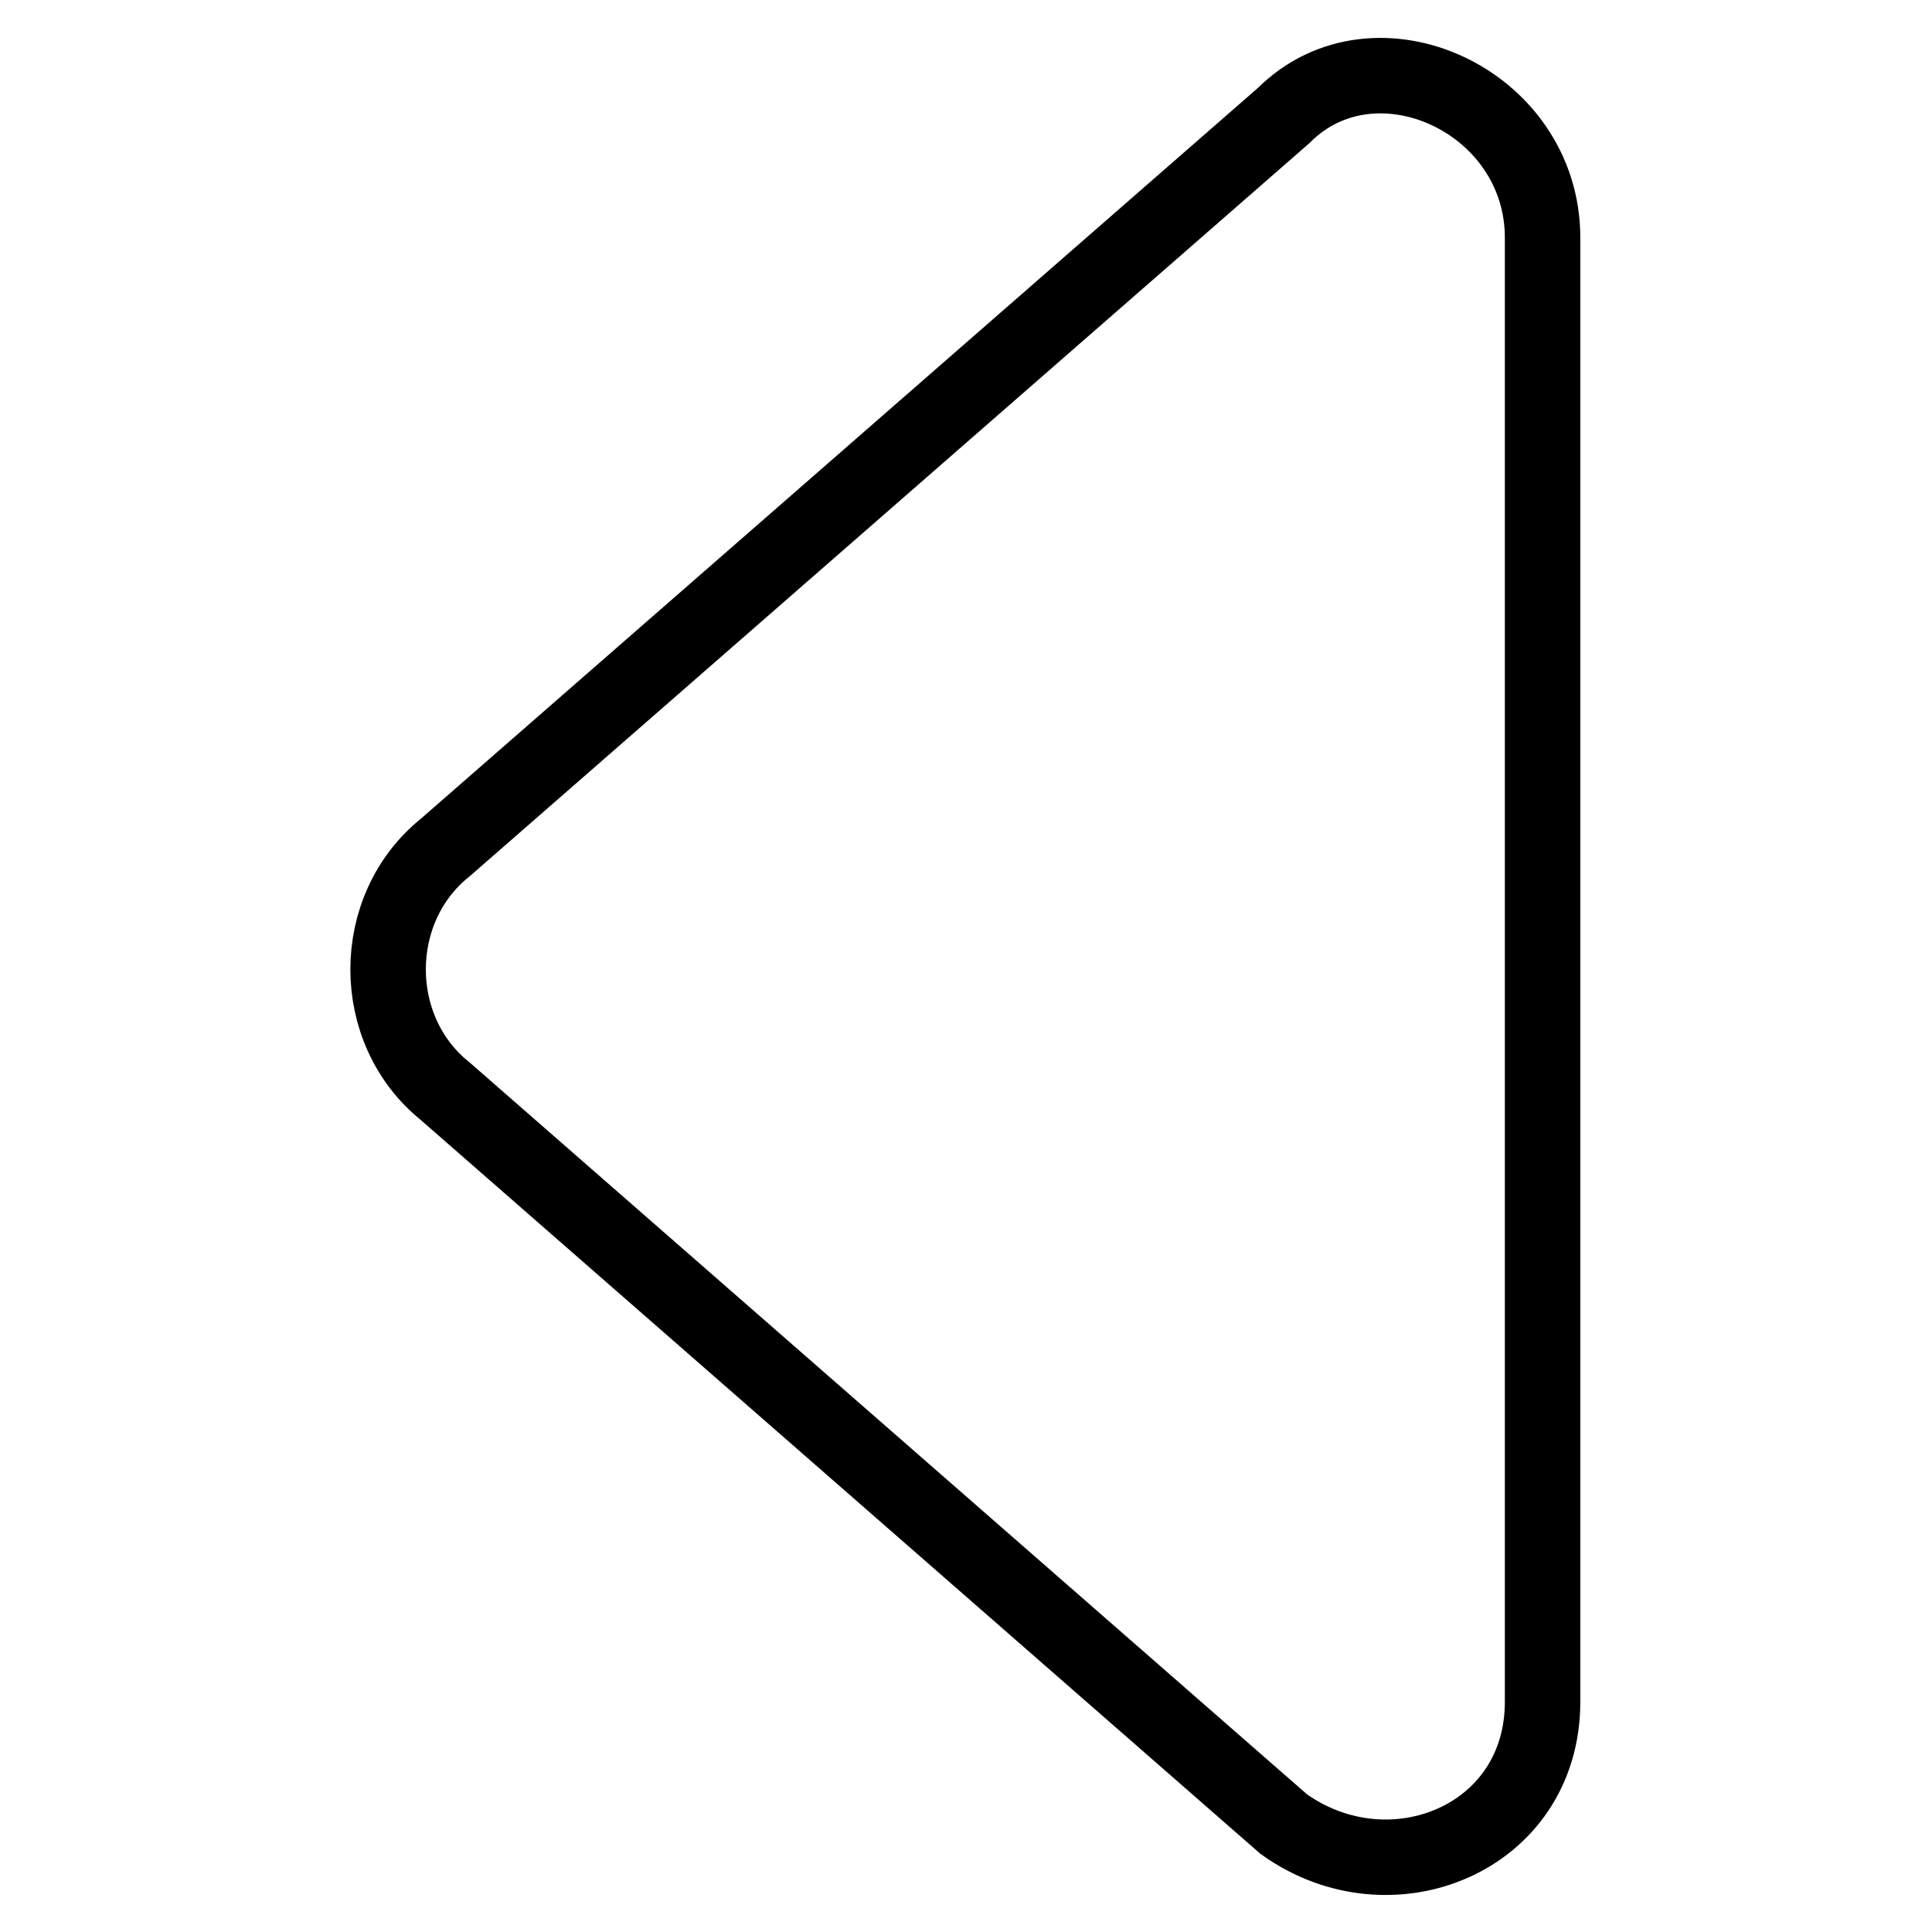
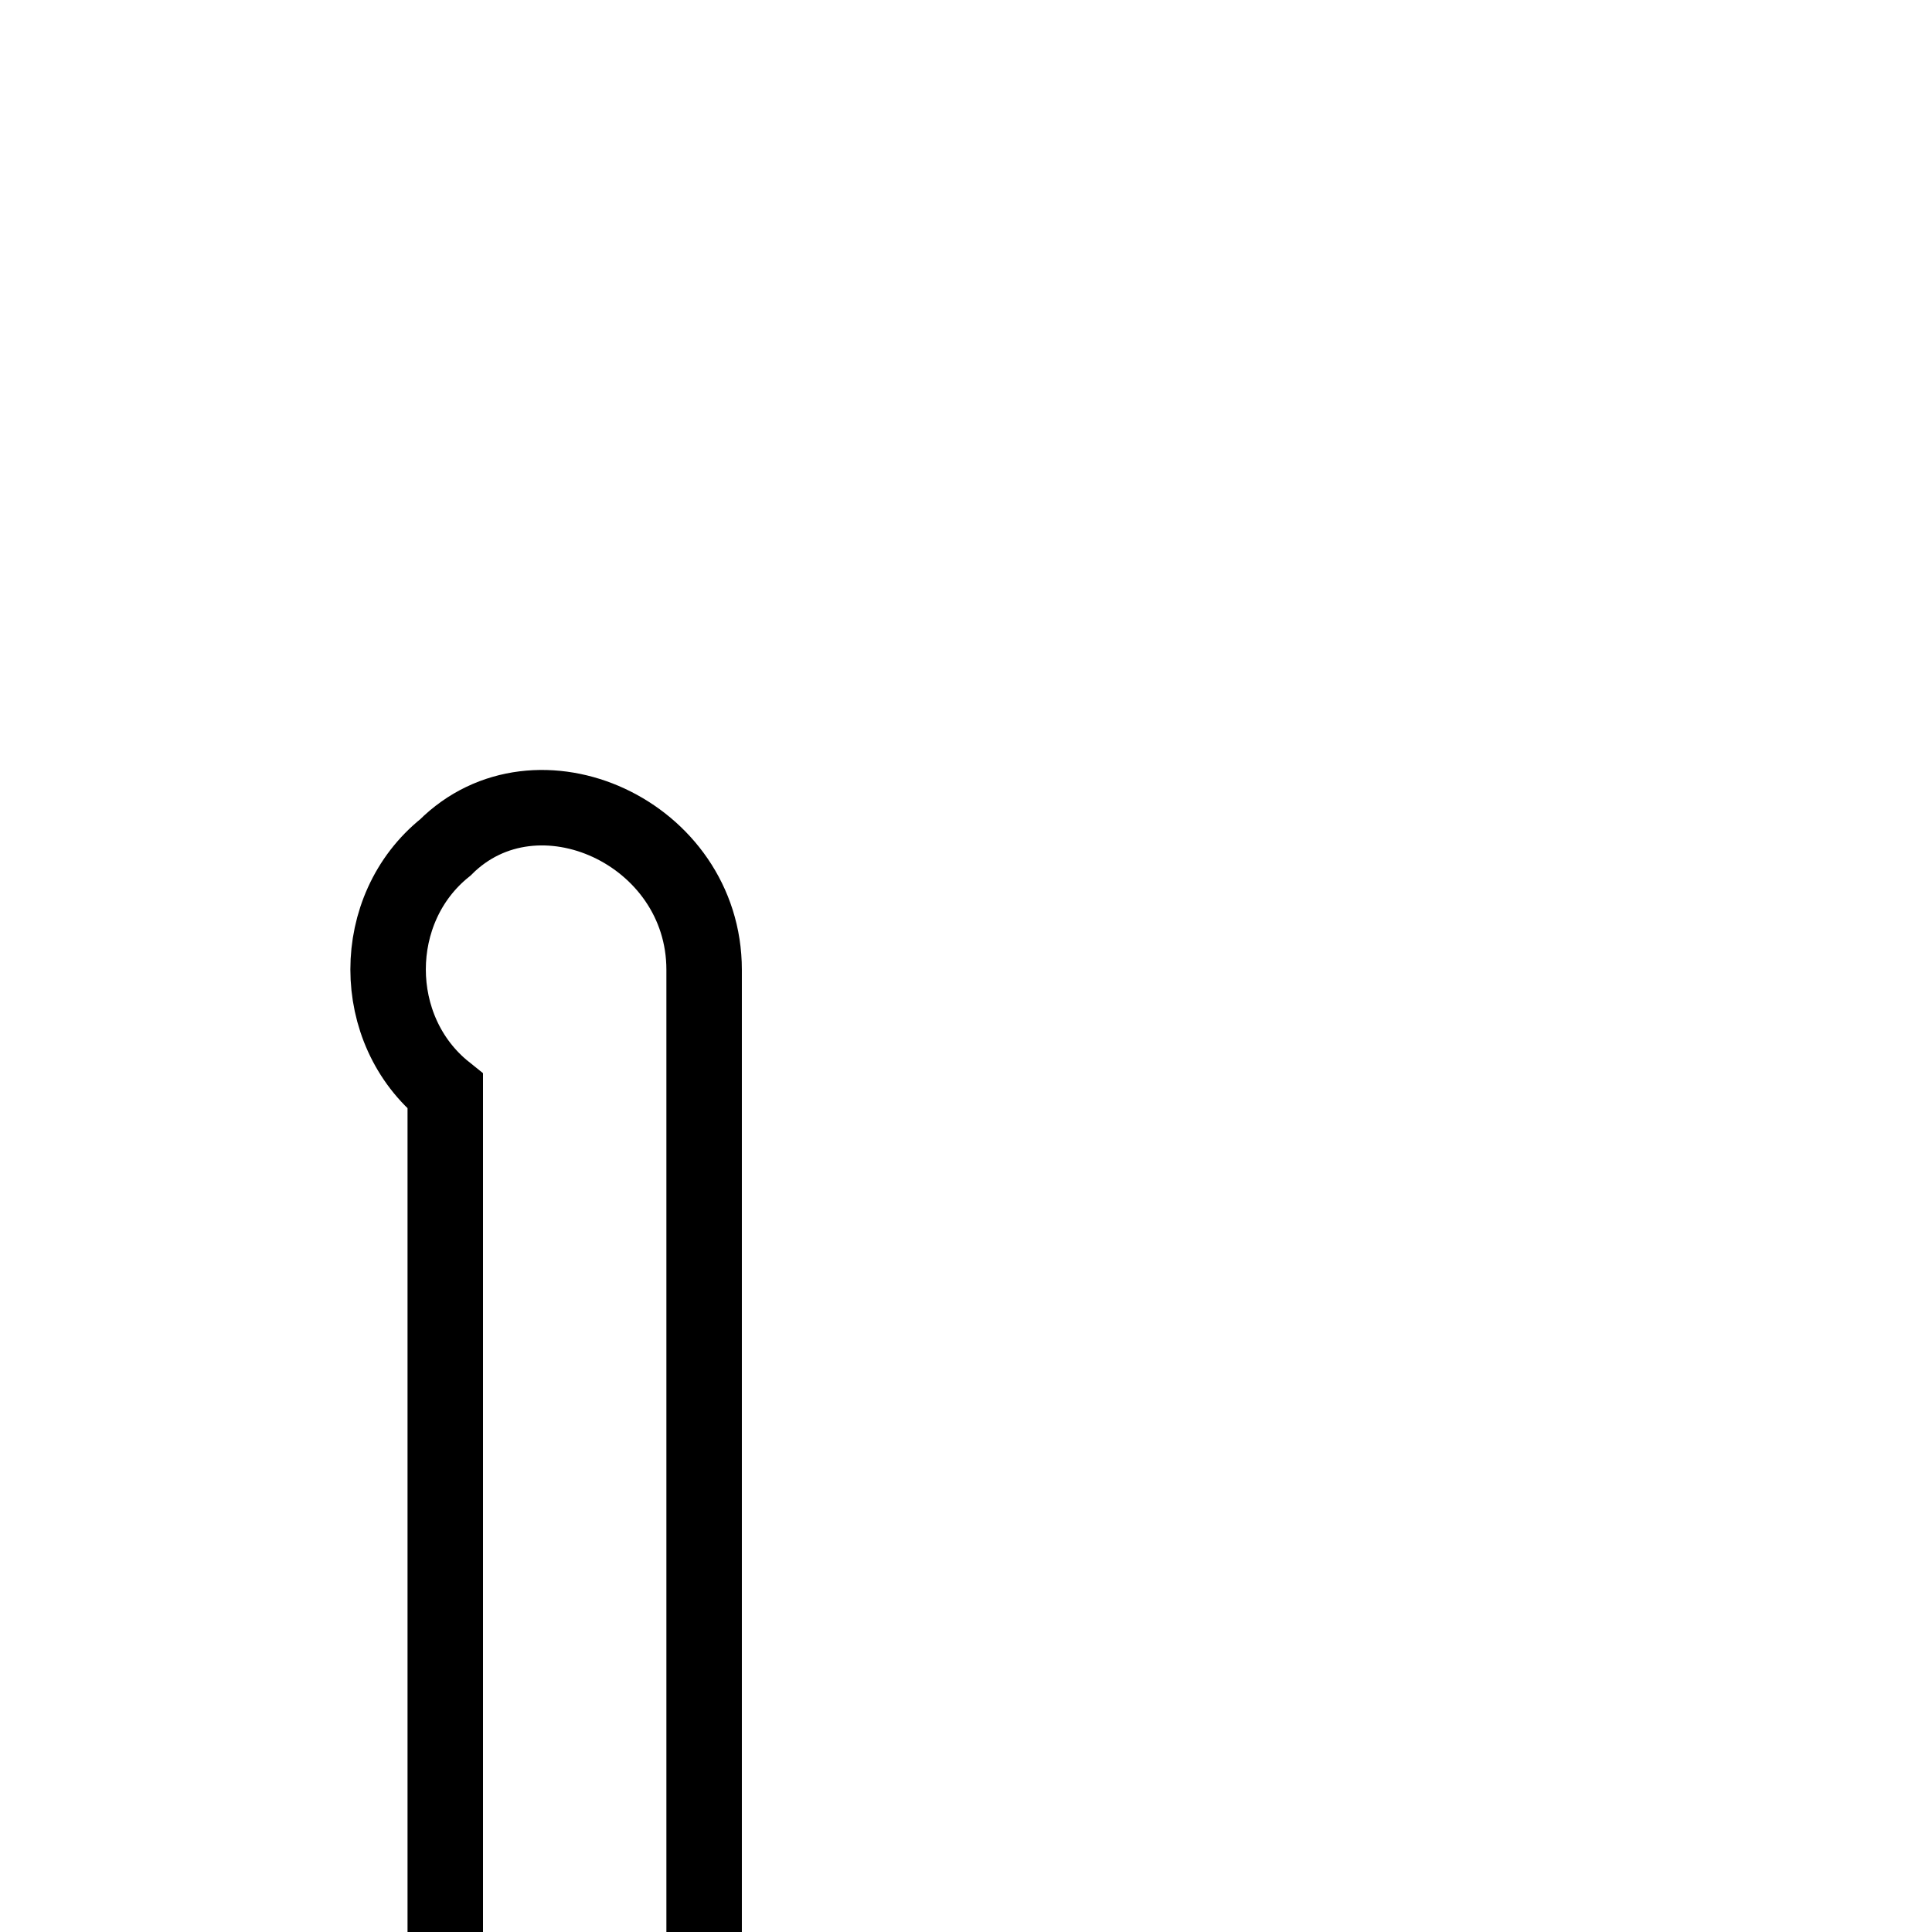
<svg xmlns="http://www.w3.org/2000/svg" version="1.1" x="0px" y="0px" viewBox="0 0 256 256" enable-background="new 0 0 256 256" xml:space="preserve">
  <g>
-     <path stroke-width="10" fill-opacity="0" stroke="#000000" d="M59,112.3l111.1-97c12.1-12.1,34.3-2,34.3,16.2v194c0,18.2-20.2,26.3-34.3,16.2L59,144.6 C48.9,136.5,48.9,120.4,59,112.3z" />
+     <path stroke-width="10" fill-opacity="0" stroke="#000000" d="M59,112.3c12.1-12.1,34.3-2,34.3,16.2v194c0,18.2-20.2,26.3-34.3,16.2L59,144.6 C48.9,136.5,48.9,120.4,59,112.3z" />
  </g>
</svg>